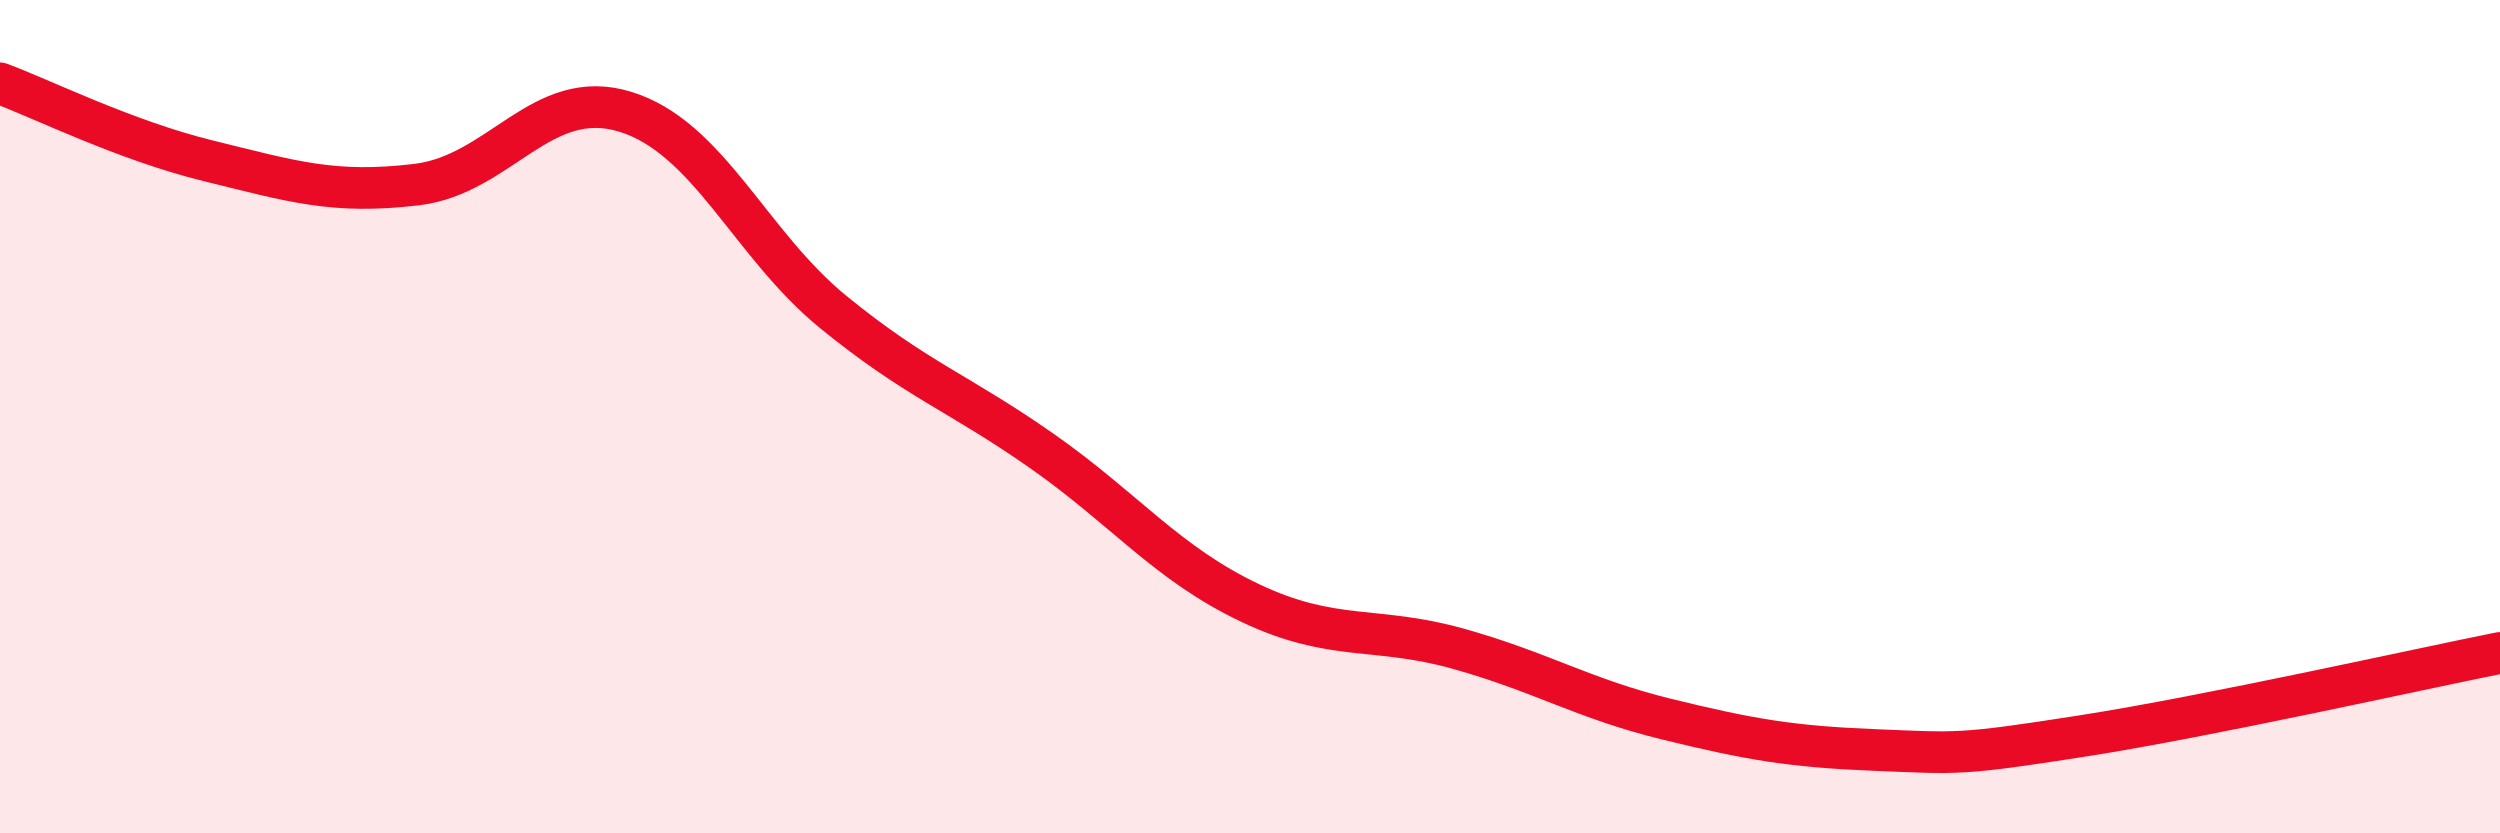
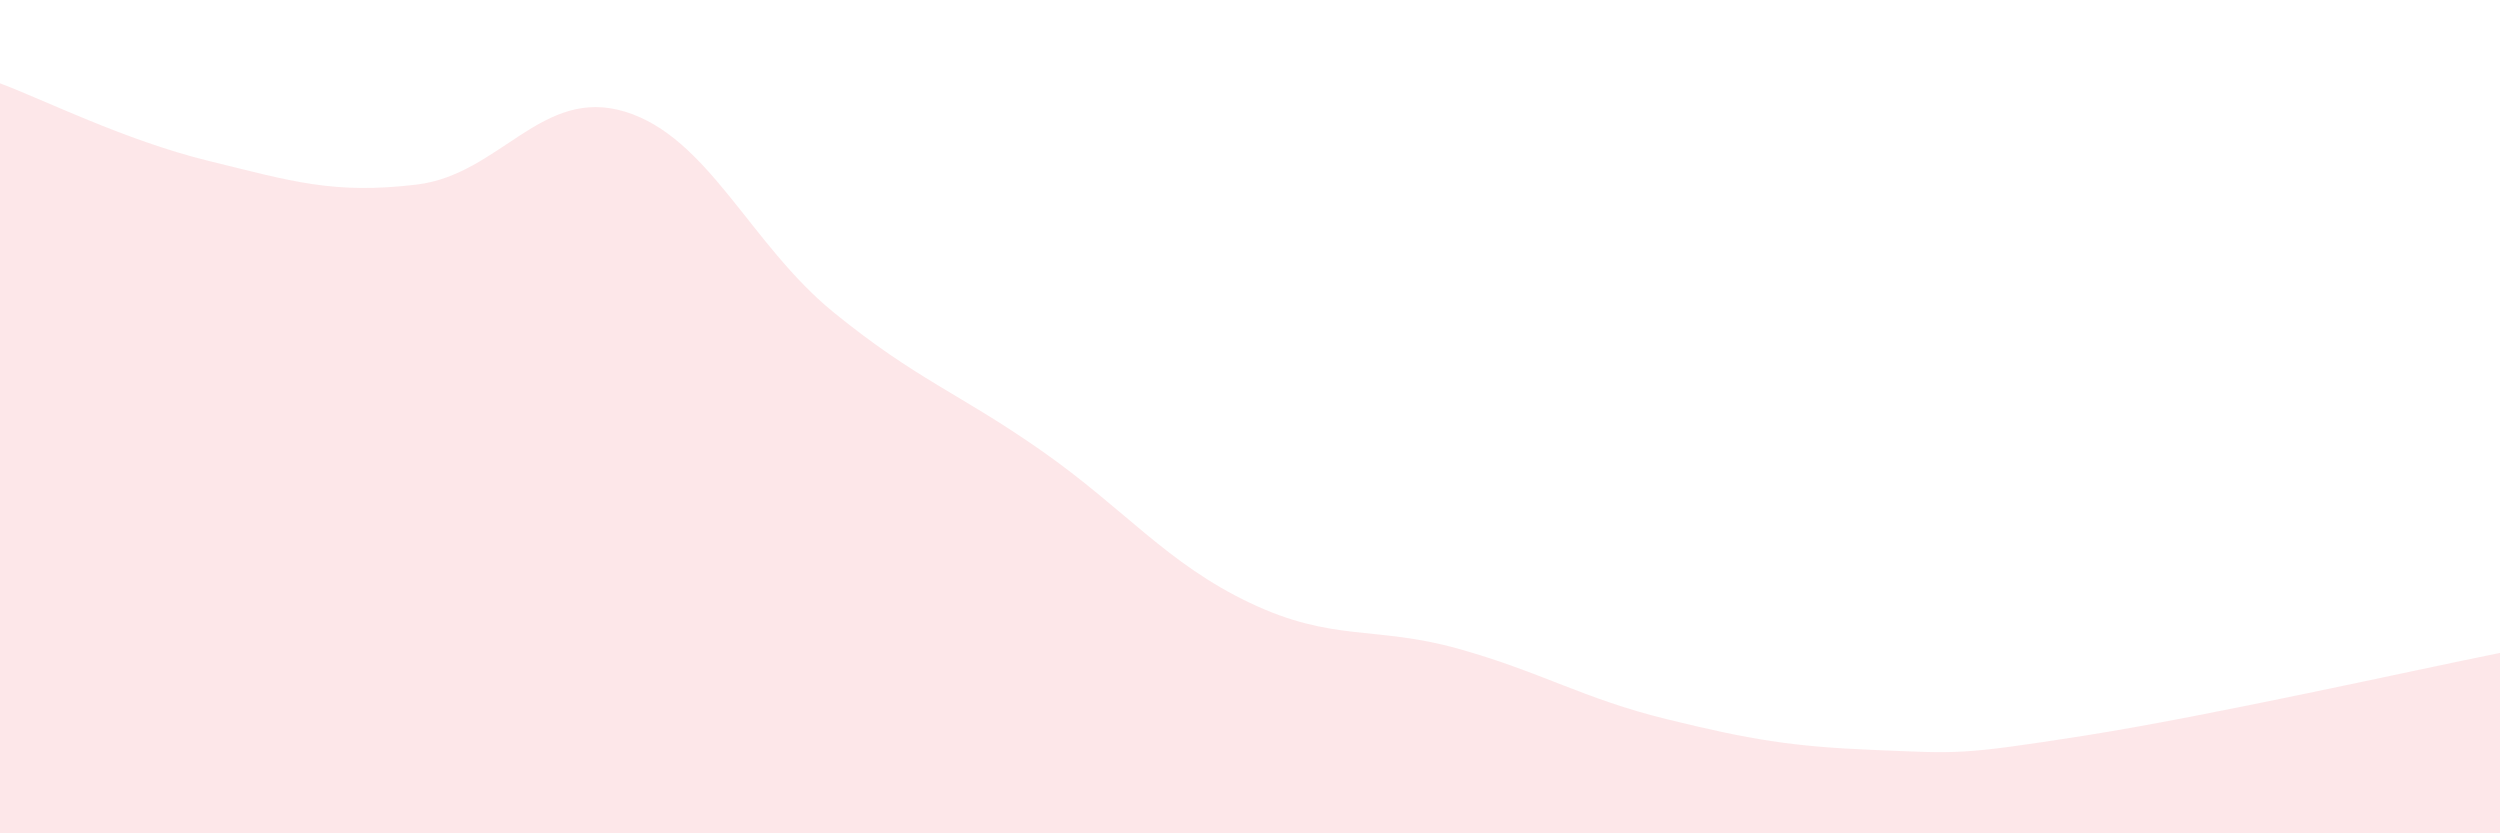
<svg xmlns="http://www.w3.org/2000/svg" width="60" height="20" viewBox="0 0 60 20">
  <path d="M 0,2 C 1,2.37 3,3.37 5,3.86 C 7,4.35 8,4.67 10,4.43 C 12,4.19 13,2.07 15,2.68 C 17,3.29 18,5.86 20,7.49 C 22,9.12 23,9.42 25,10.82 C 27,12.22 28,13.52 30,14.47 C 32,15.42 33,15.01 35,15.57 C 37,16.13 38,16.77 40,17.26 C 42,17.75 43,17.92 45,18 C 47,18.08 47,18.13 50,17.66 C 53,17.19 58,16.07 60,15.67L60 20L0 20Z" fill="#EB0A25" opacity="0.1" stroke-linecap="round" stroke-linejoin="round" />
-   <path d="M 0,2 C 1,2.37 3,3.37 5,3.86 C 7,4.35 8,4.67 10,4.43 C 12,4.19 13,2.07 15,2.68 C 17,3.29 18,5.86 20,7.49 C 22,9.12 23,9.42 25,10.82 C 27,12.22 28,13.52 30,14.47 C 32,15.42 33,15.01 35,15.57 C 37,16.13 38,16.77 40,17.26 C 42,17.75 43,17.92 45,18 C 47,18.08 47,18.13 50,17.66 C 53,17.19 58,16.07 60,15.67" stroke="#EB0A25" stroke-width="1" fill="none" stroke-linecap="round" stroke-linejoin="round" />
</svg>